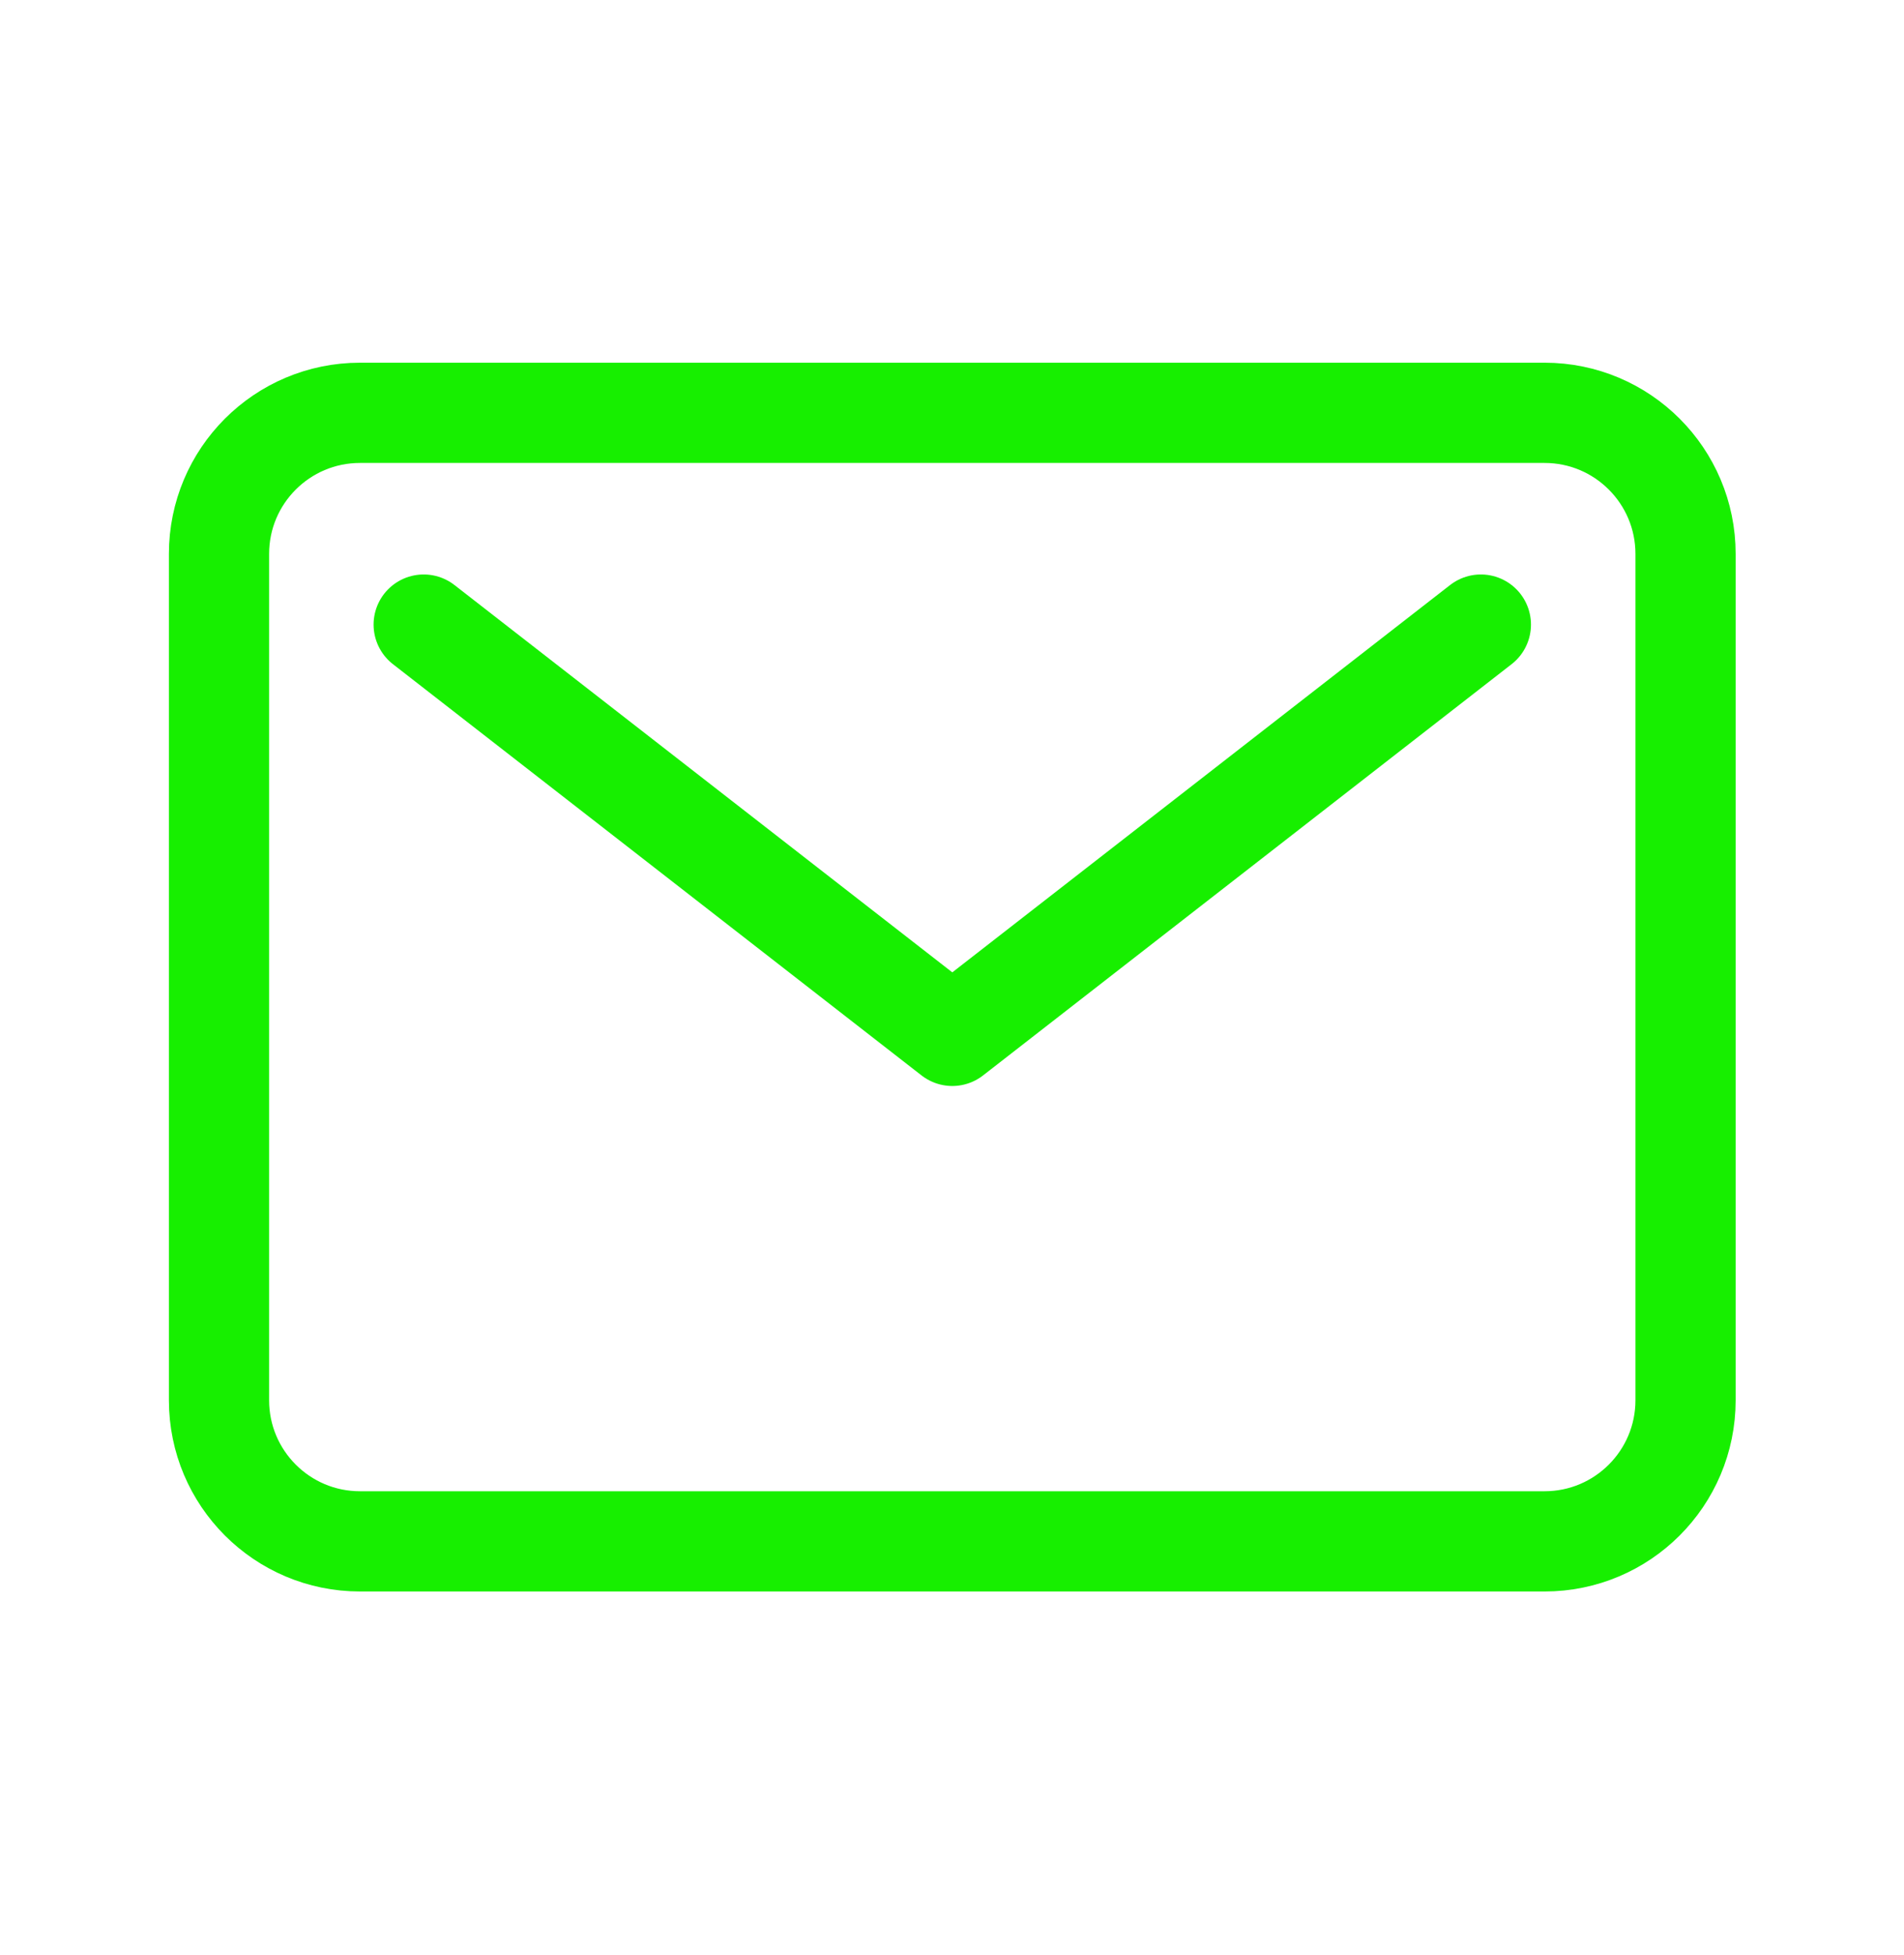
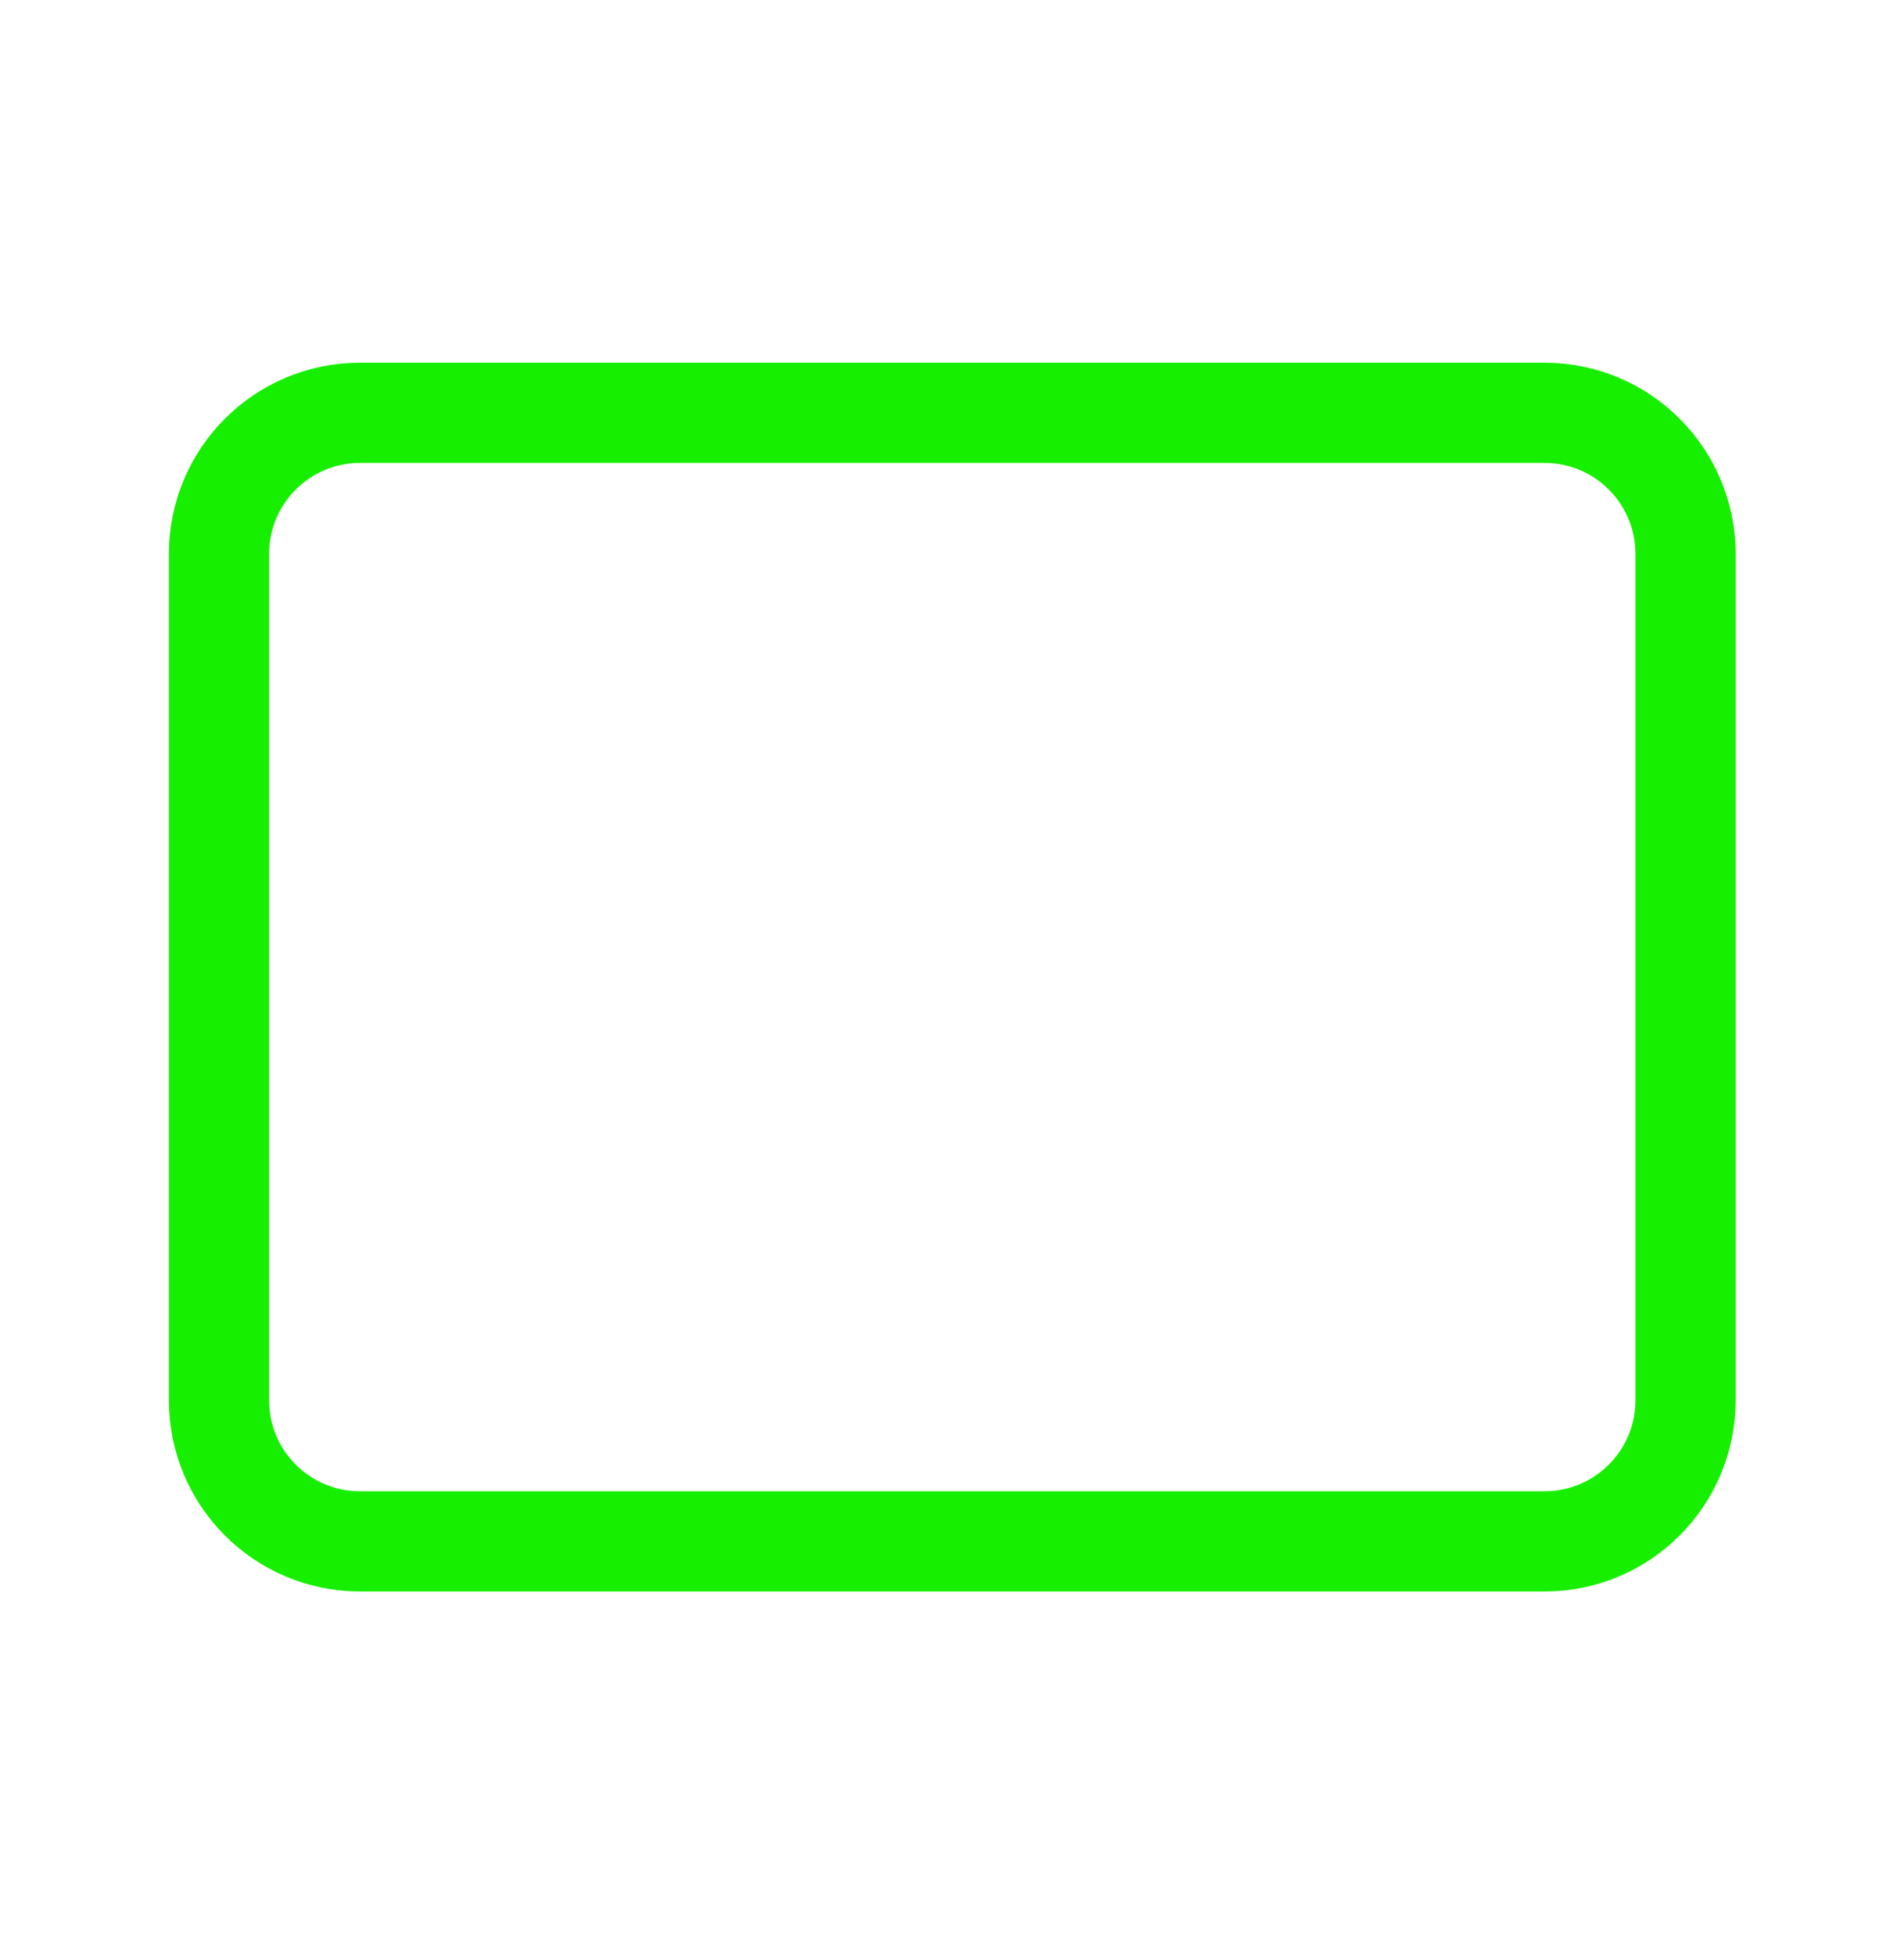
<svg xmlns="http://www.w3.org/2000/svg" width="38" height="39" viewBox="0 0 38 39" fill="none">
  <path d="M30.826 8.236H7.185C5.631 8.236 4.371 9.496 4.371 11.051V27.936C4.371 29.491 5.631 30.751 7.185 30.751H30.826C32.38 30.751 33.64 29.491 33.64 27.936V11.051C33.64 9.496 32.38 8.236 30.826 8.236Z" stroke="#17EF00" stroke-width="2" stroke-linecap="round" stroke-linejoin="round" />
-   <path d="M8.456 12.461L19.006 20.666L29.555 12.461" stroke="#17EF00" stroke-width="2" stroke-linecap="round" stroke-linejoin="round" />
</svg>